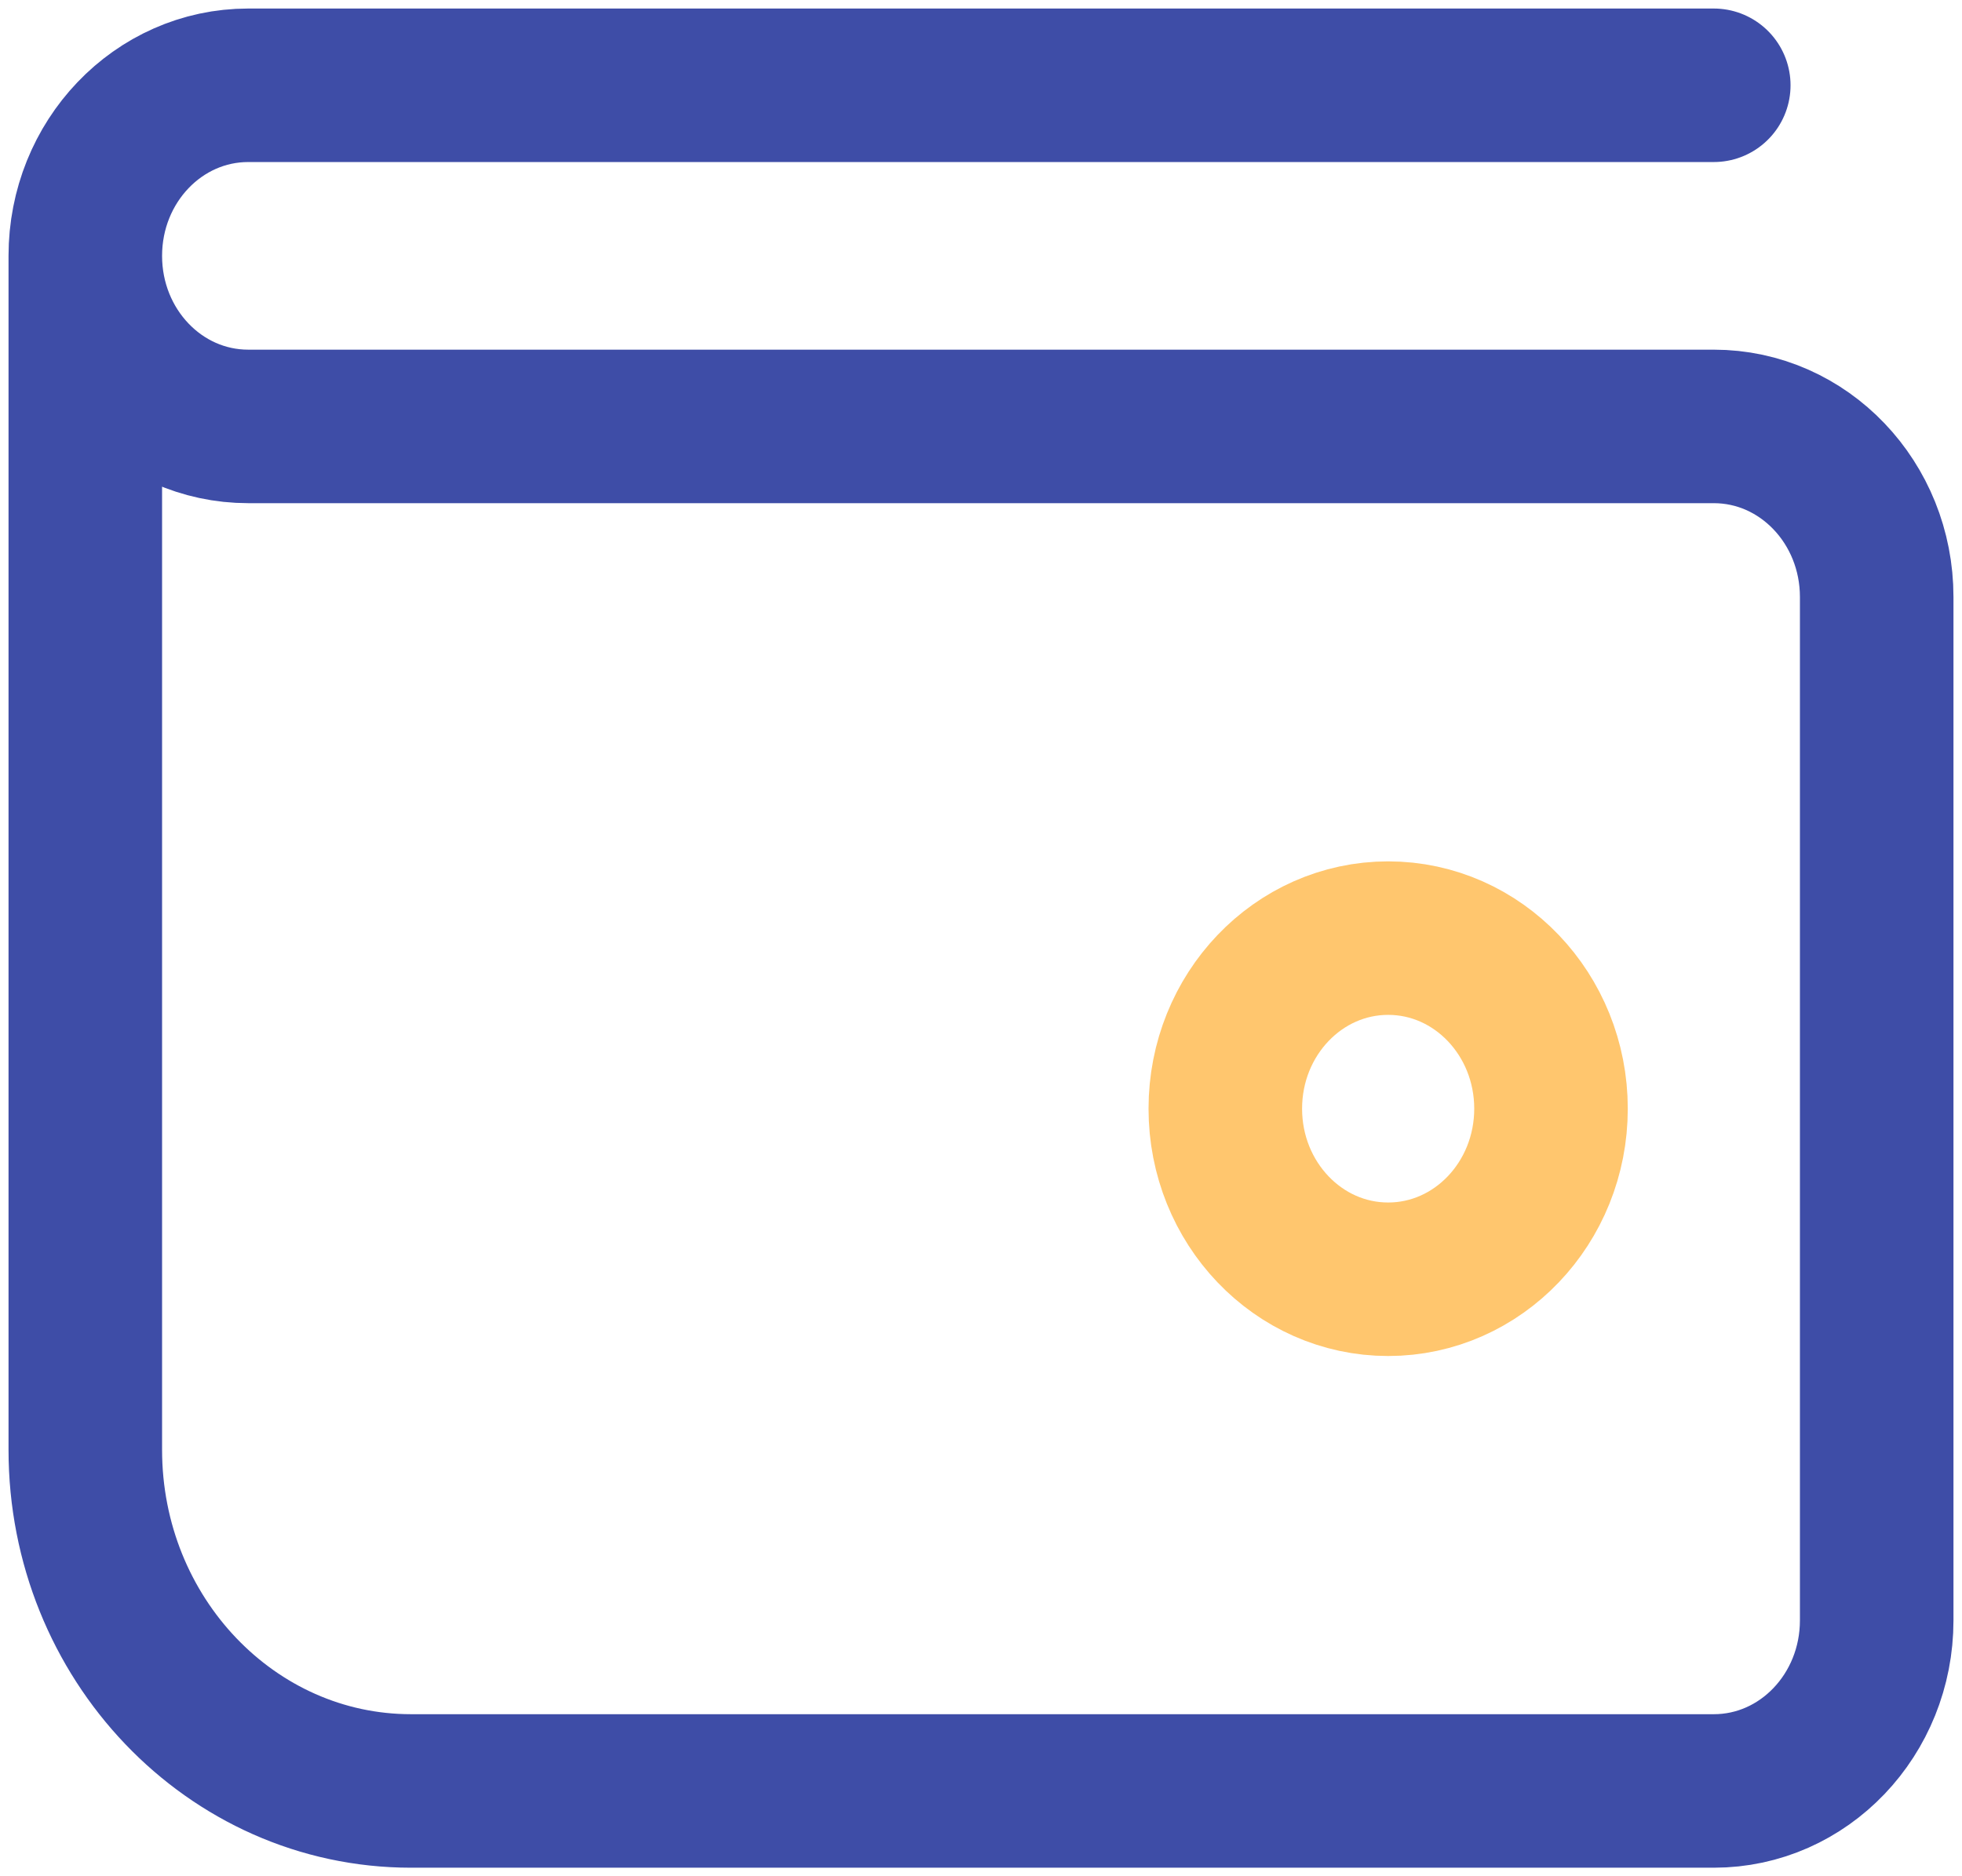
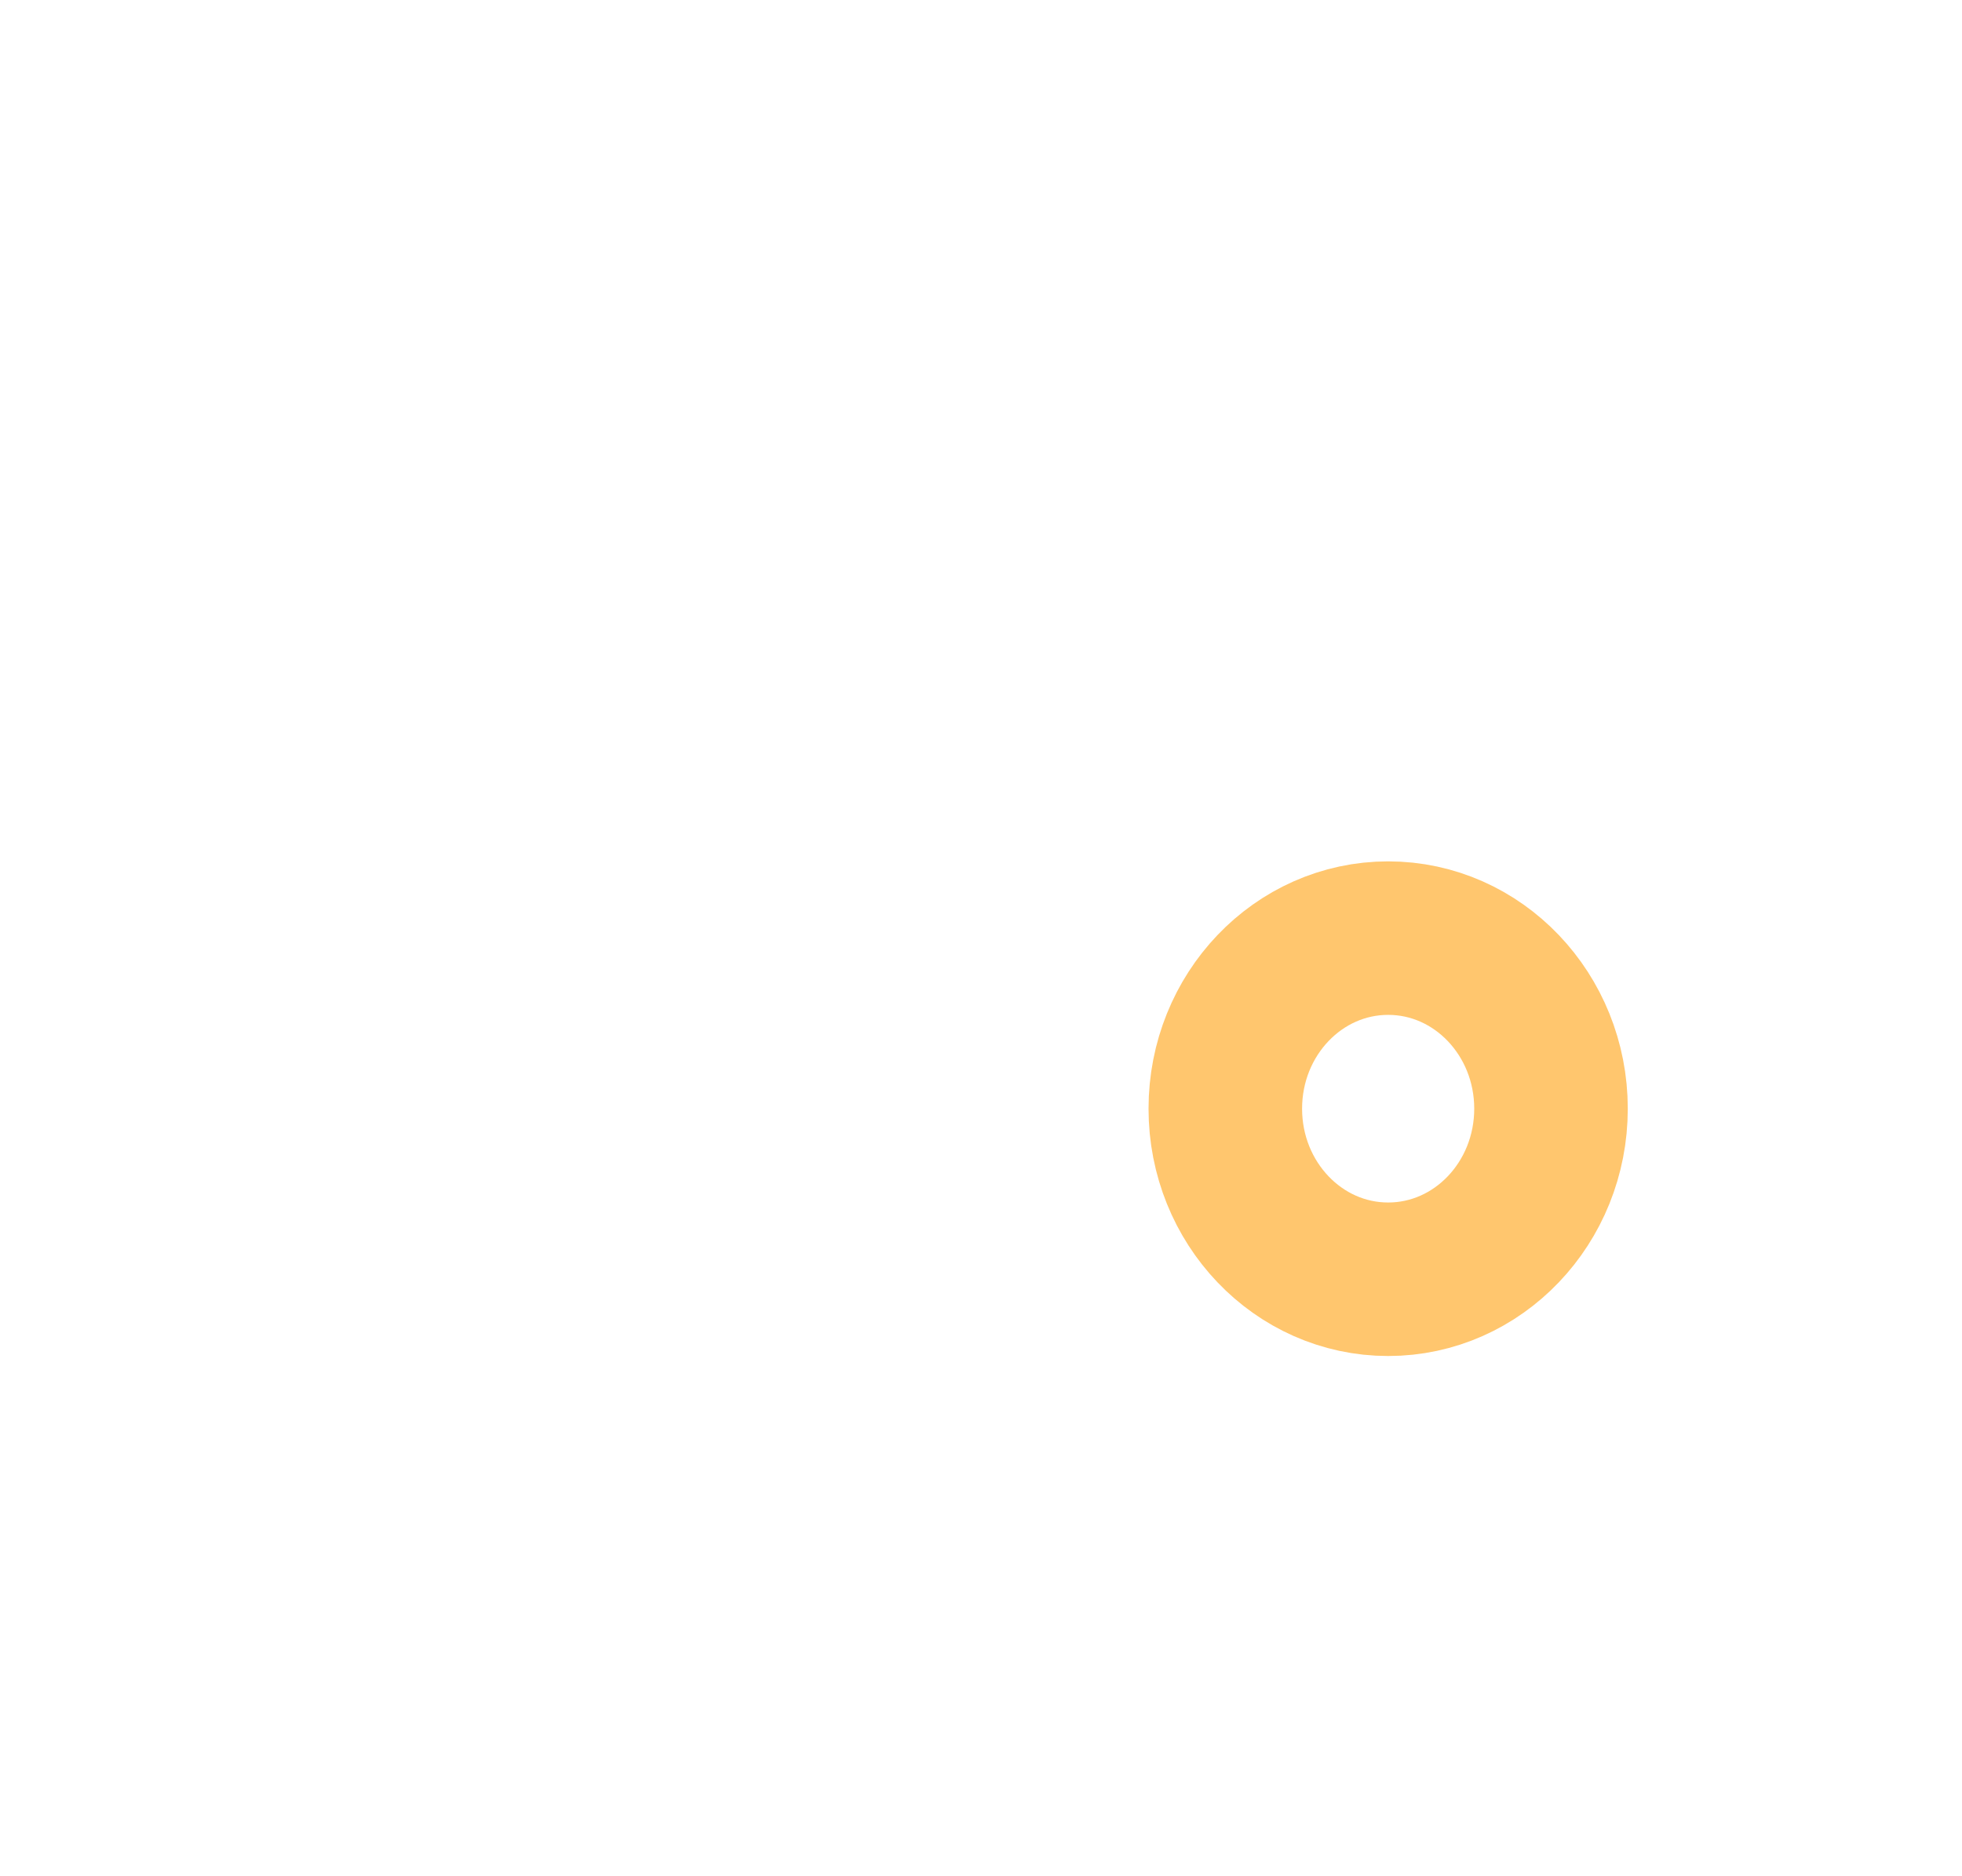
<svg xmlns="http://www.w3.org/2000/svg" width="23" height="22" viewBox="0 0 23 22">
  <g fill="none" fill-rule="evenodd" stroke-linecap="round" stroke-linejoin="round" stroke-width="1.8" transform="translate(1 1)">
-     <path stroke="#3E4DA7" d="M0 2v14c0 2.209 1.71 4 3.818 4h15.273C20.146 20 21 19.105 21 18V6c0-1.105-.854-2-1.91-2H1.91C.853 4 0 3.105 0 2s.854-2 1.91-2h17.18" />
    <ellipse cx="15.273" cy="12" stroke="#FFC66E" rx="1.909" ry="2" />
  </g>
</svg>